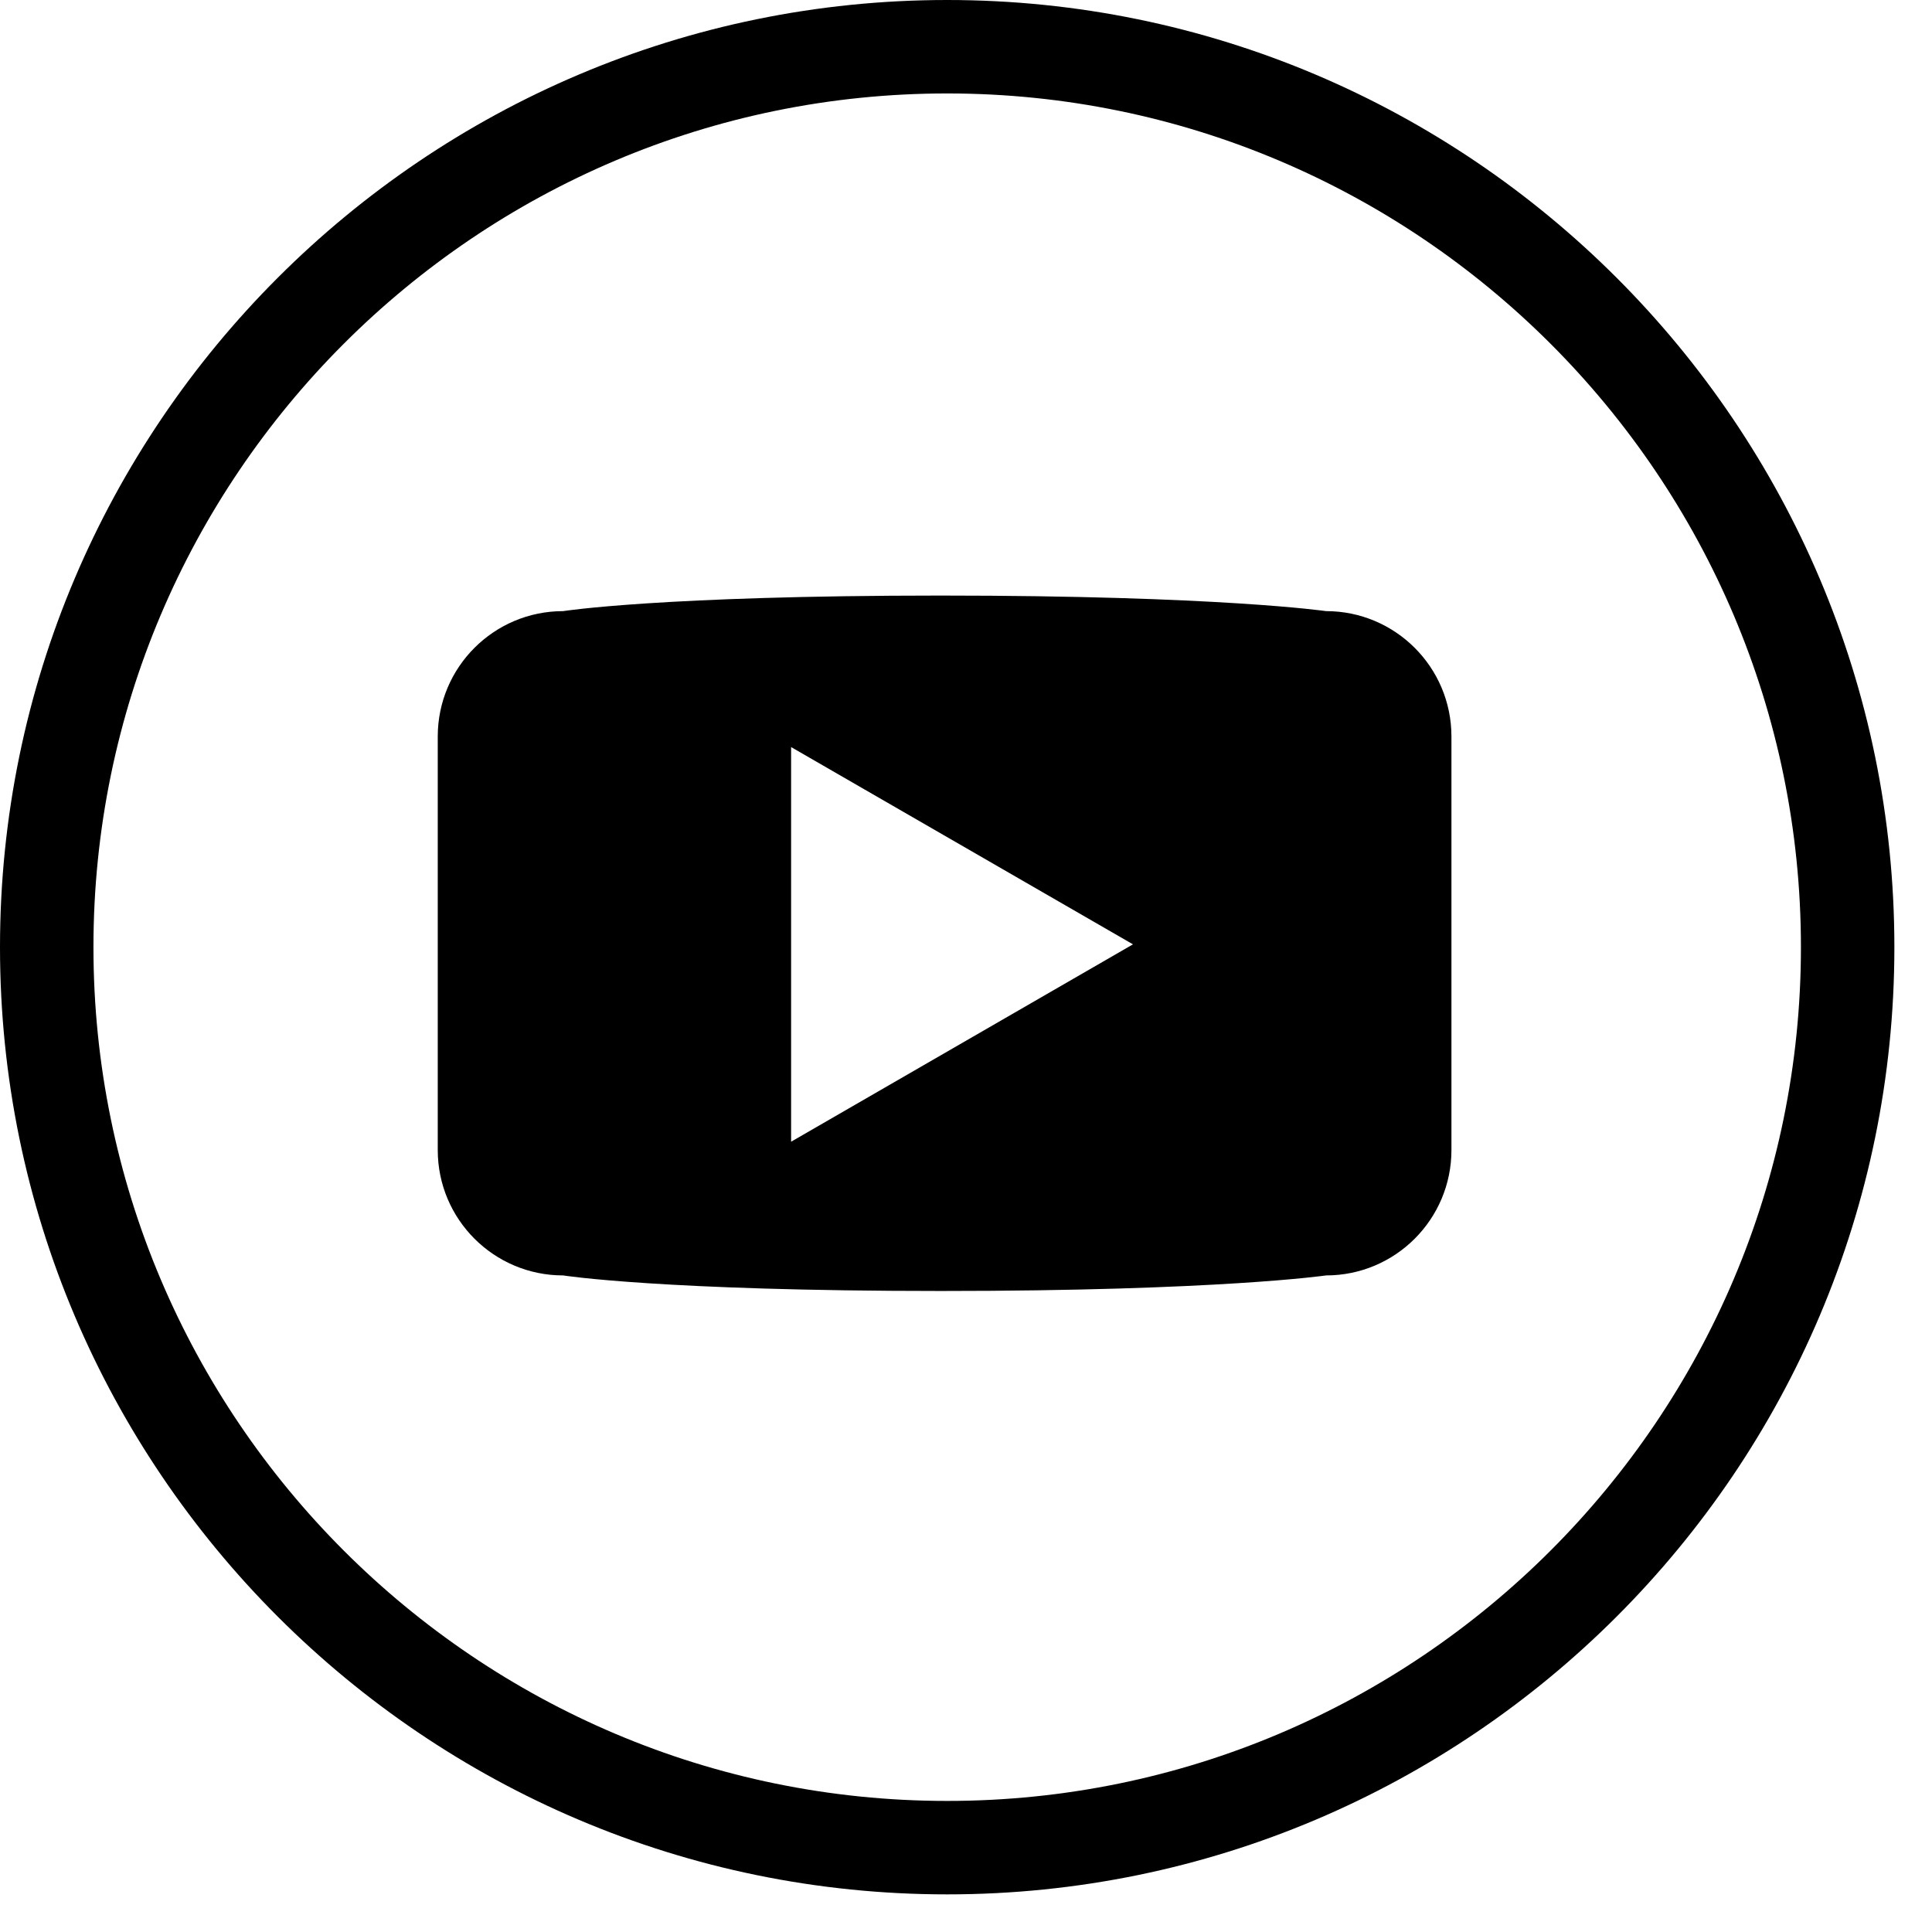
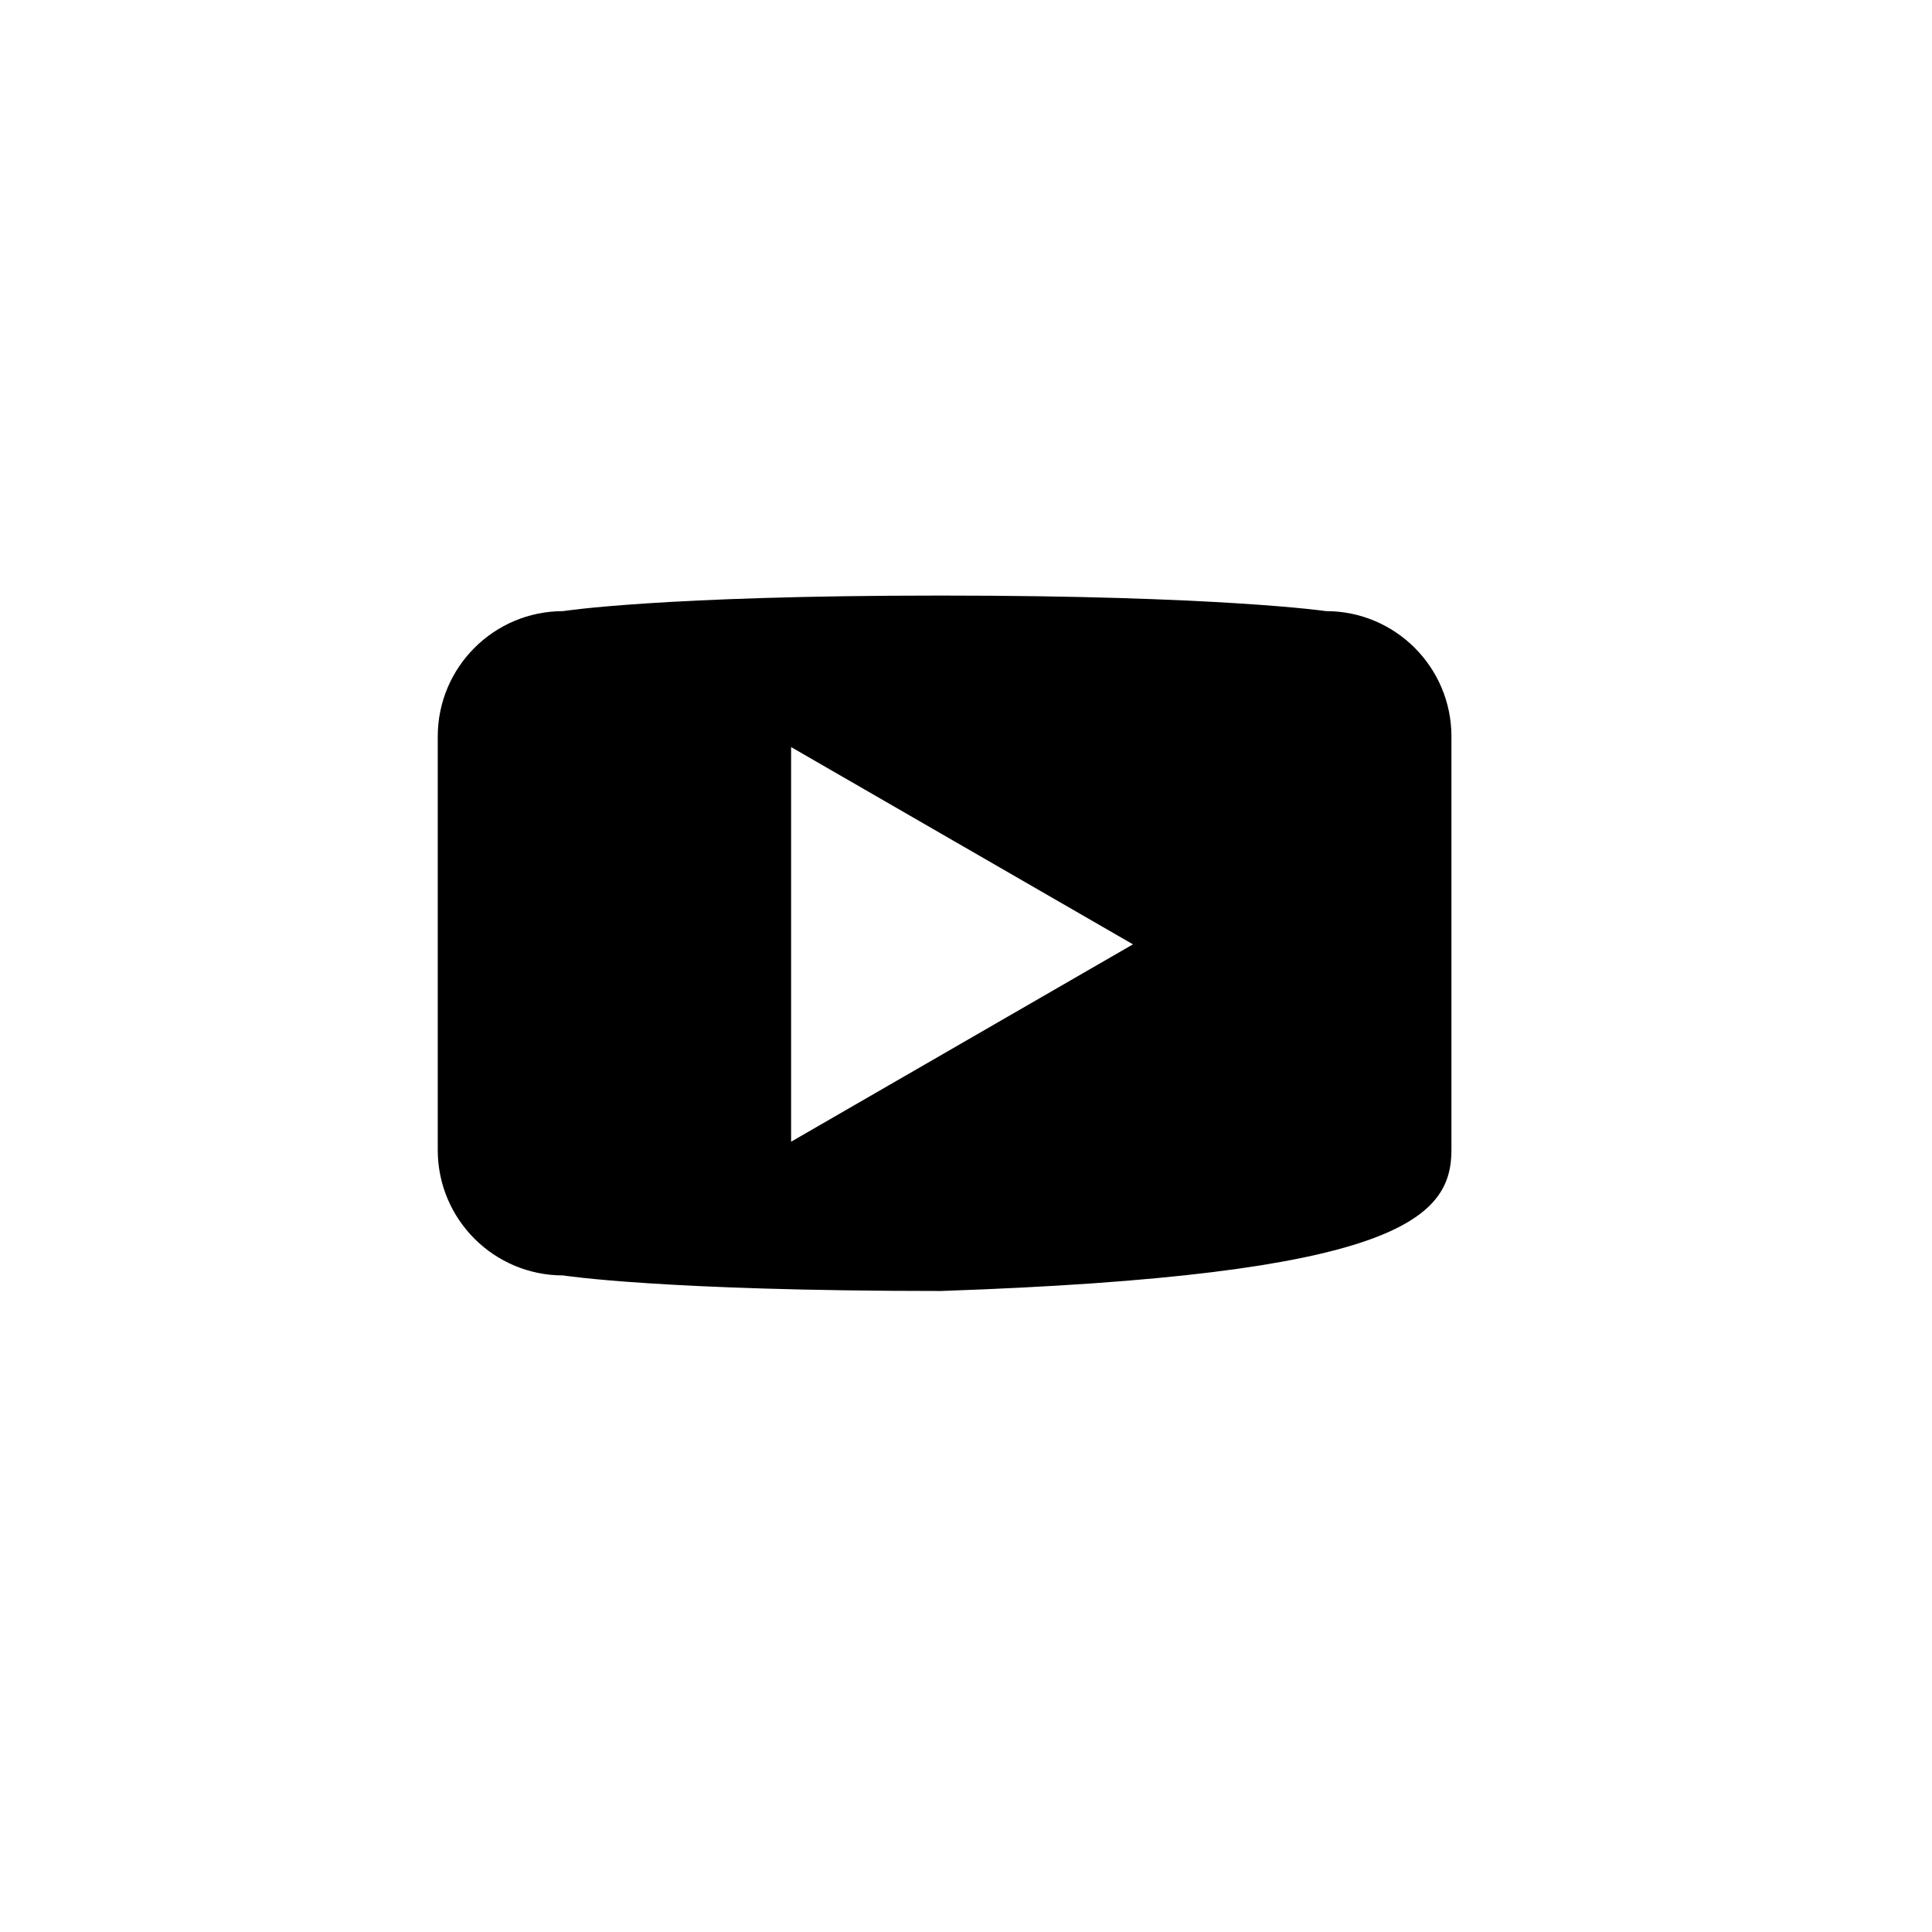
<svg xmlns="http://www.w3.org/2000/svg" width="19" height="19" viewBox="0 0 19 19" fill="none">
-   <path d="M9.315 0C4.179 0 0 4.179 0 9.315C0 14.451 4.179 18.63 9.315 18.63C14.451 18.63 18.63 14.451 18.63 9.315C18.63 4.179 14.451 0 9.315 0ZM9.315 17.711C4.685 17.711 0.919 13.945 0.919 9.315C0.919 4.685 4.685 0.919 9.315 0.919C13.944 0.919 17.711 4.685 17.711 9.315C17.711 13.945 13.944 17.711 9.315 17.711Z" fill="black" />
-   <path d="M13.041 6.01C13.041 6.01 11.988 5.857 9.251 5.857C6.505 5.857 5.538 6.01 5.538 6.01C4.857 6.01 4.305 6.562 4.305 7.243V11.31C4.305 11.991 4.857 12.543 5.538 12.543C5.538 12.543 6.505 12.696 9.254 12.696C11.988 12.696 13.041 12.543 13.041 12.543C13.722 12.543 14.274 11.991 14.274 11.31V7.243C14.274 6.562 13.722 6.01 13.041 6.01ZM7.78 11.228V7.347L11.142 9.287L7.78 11.228Z" fill="black" />
+   <path d="M13.041 6.01C13.041 6.01 11.988 5.857 9.251 5.857C6.505 5.857 5.538 6.01 5.538 6.01C4.857 6.01 4.305 6.562 4.305 7.243V11.31C4.305 11.991 4.857 12.543 5.538 12.543C5.538 12.543 6.505 12.696 9.254 12.696C13.722 12.543 14.274 11.991 14.274 11.31V7.243C14.274 6.562 13.722 6.01 13.041 6.01ZM7.78 11.228V7.347L11.142 9.287L7.78 11.228Z" fill="black" />
</svg>